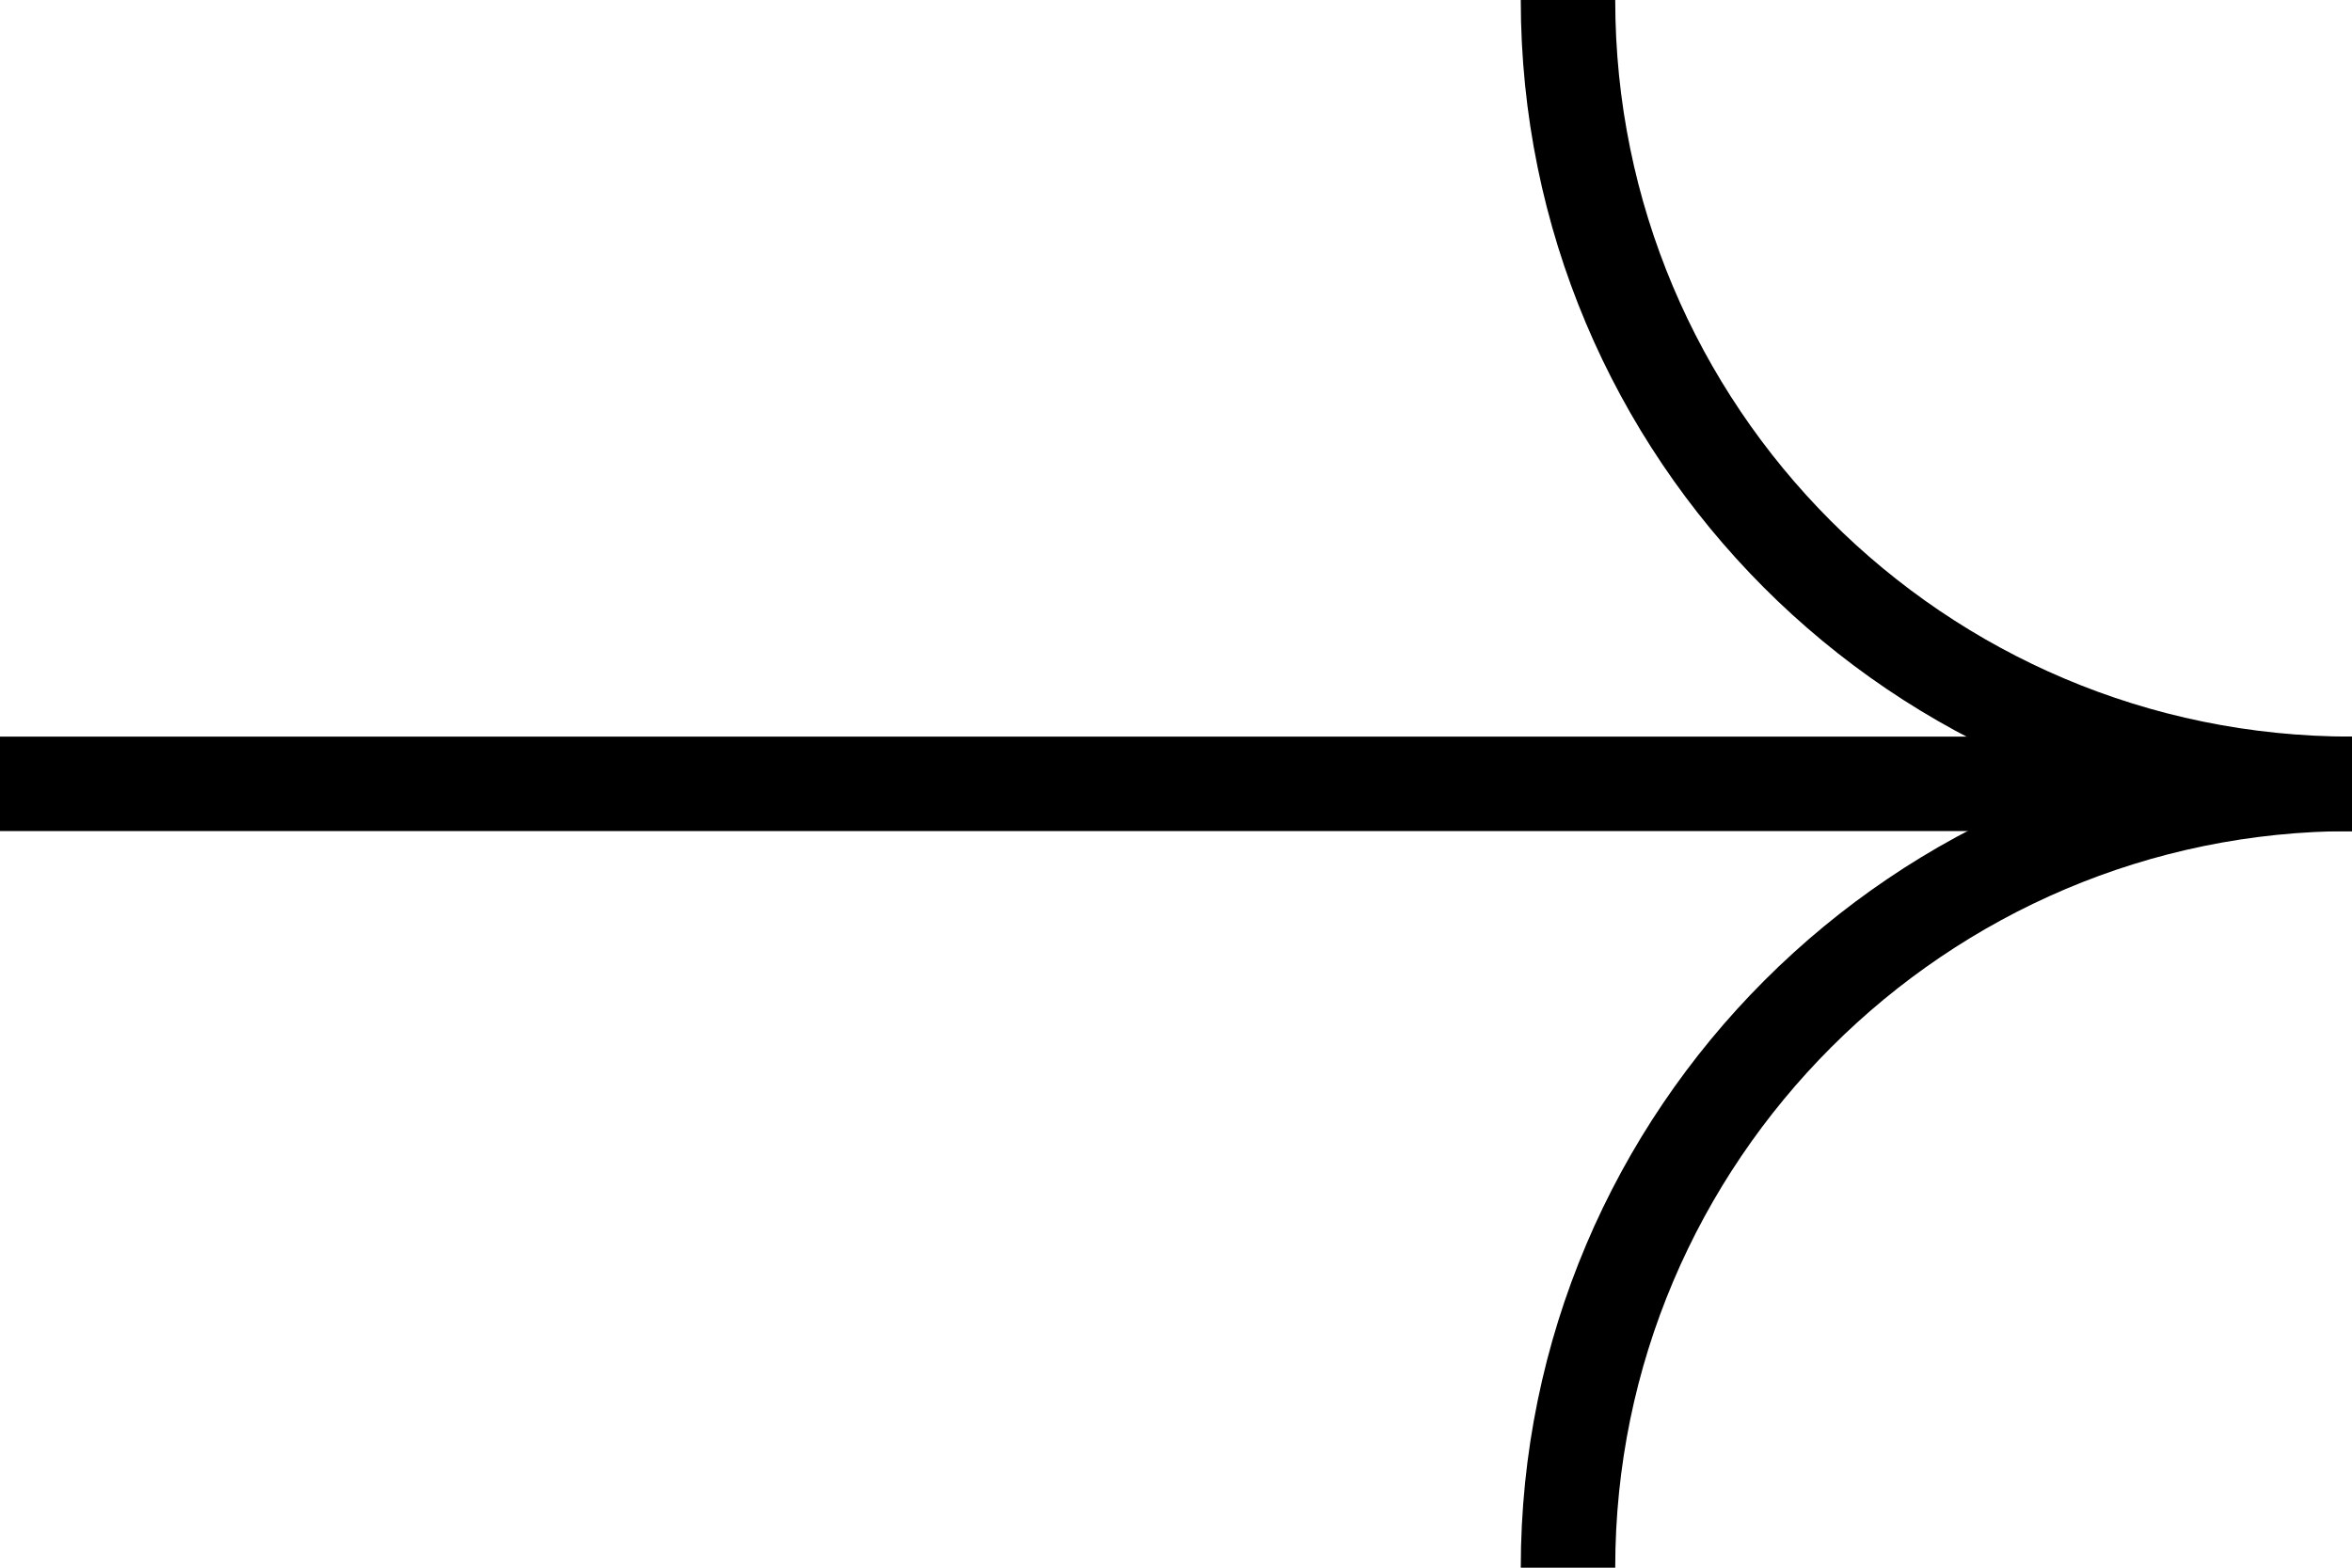
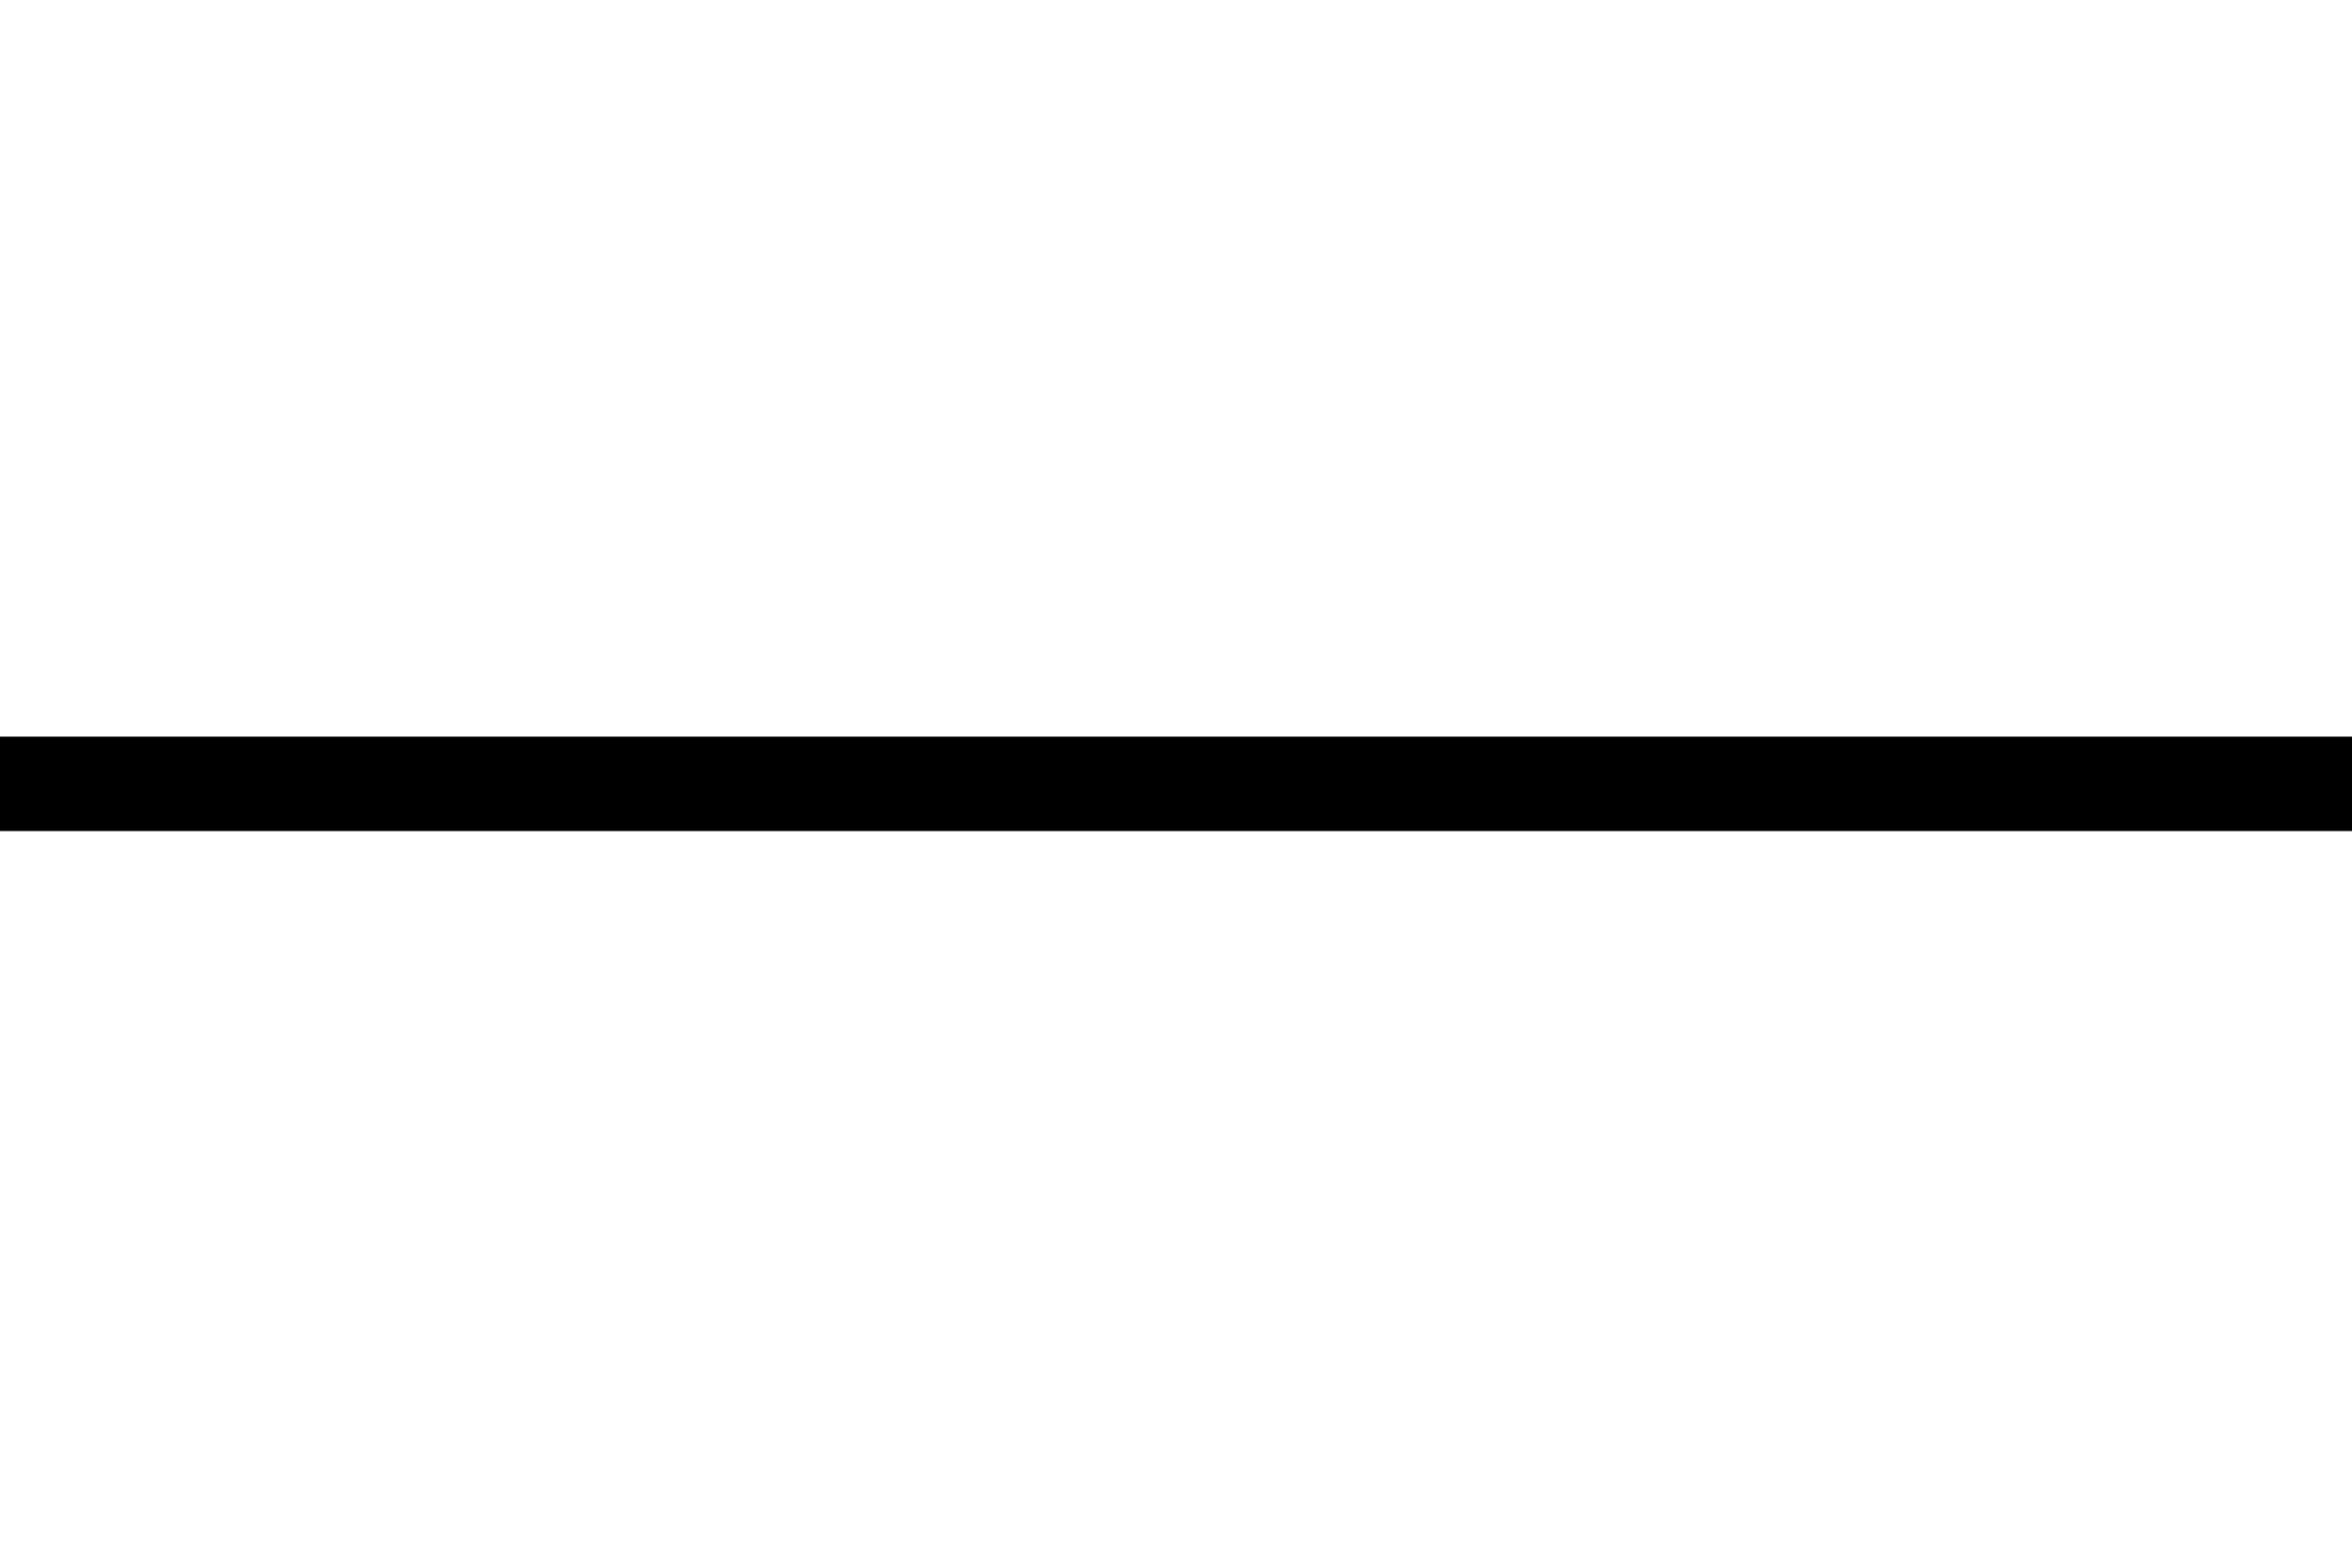
<svg xmlns="http://www.w3.org/2000/svg" version="1.1" id="Camada_1" x="0px" y="0px" viewBox="0 0 99.6 66.4" style="enable-background:new 0 0 99.6 66.4;" xml:space="preserve">
  <style type="text/css">
	.st0{display:none;}
	.st1{display:inline;}
	.st2{fill:none;stroke:#000000;stroke-width:4;stroke-miterlimit:10;}
</style>
  <g class="st0">
    <g class="st1">
      <line class="st2" x1="0" y1="33.2" x2="99.6" y2="33.2" />
    </g>
    <g class="st1">
      <path class="st2" d="M66.4,66.4c0-18.3,14.9-33.2,33.2-33.2" />
      <path class="st2" d="M99.6,33.2C81.2,33.2,66.4,18.3,66.4,0" />
    </g>
  </g>
  <g>
    <line class="st2" x1="0" y1="33.2" x2="99.6" y2="33.2" />
  </g>
  <g>
-     <path class="st2" d="M66.4,66.4c0-18.3,14.9-33.2,33.2-33.2" />
-     <path class="st2" d="M99.6,33.2C81.2,33.2,66.4,18.3,66.4,0" />
-   </g>
+     </g>
</svg>